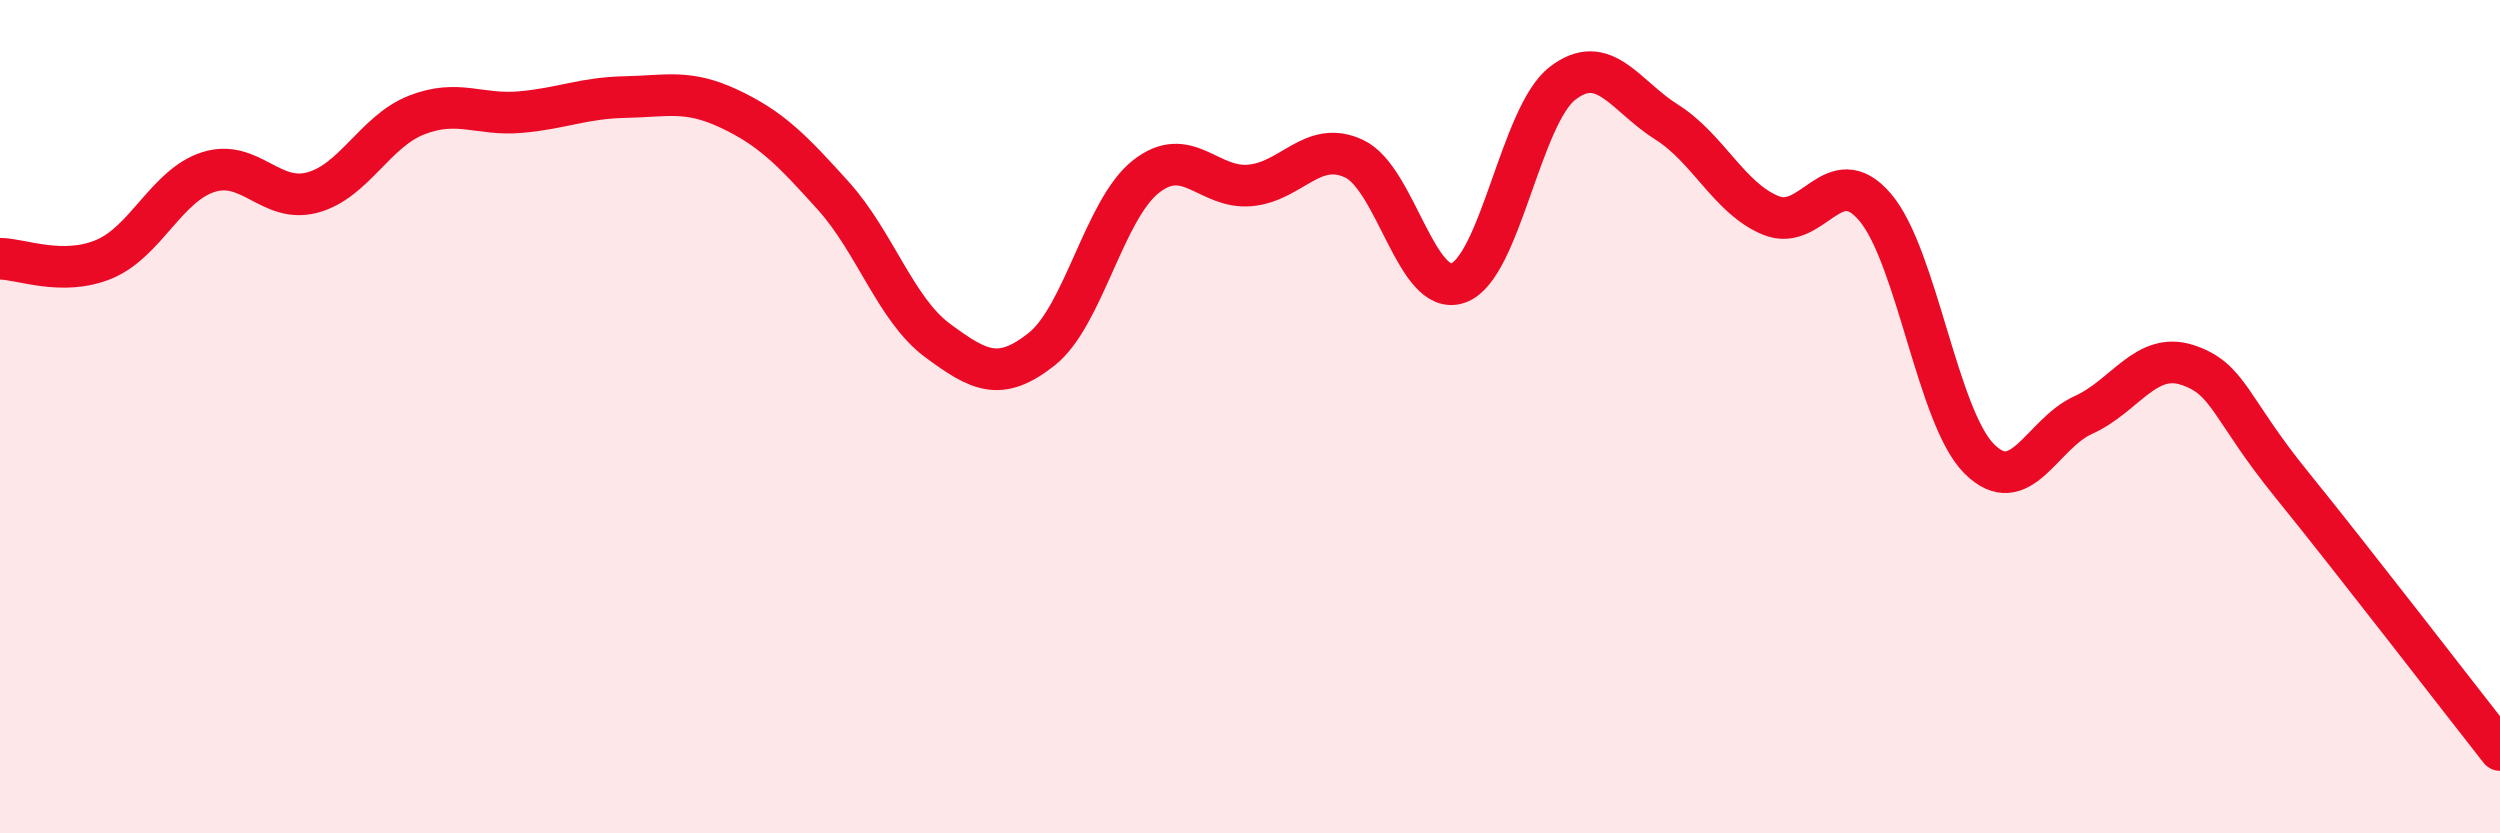
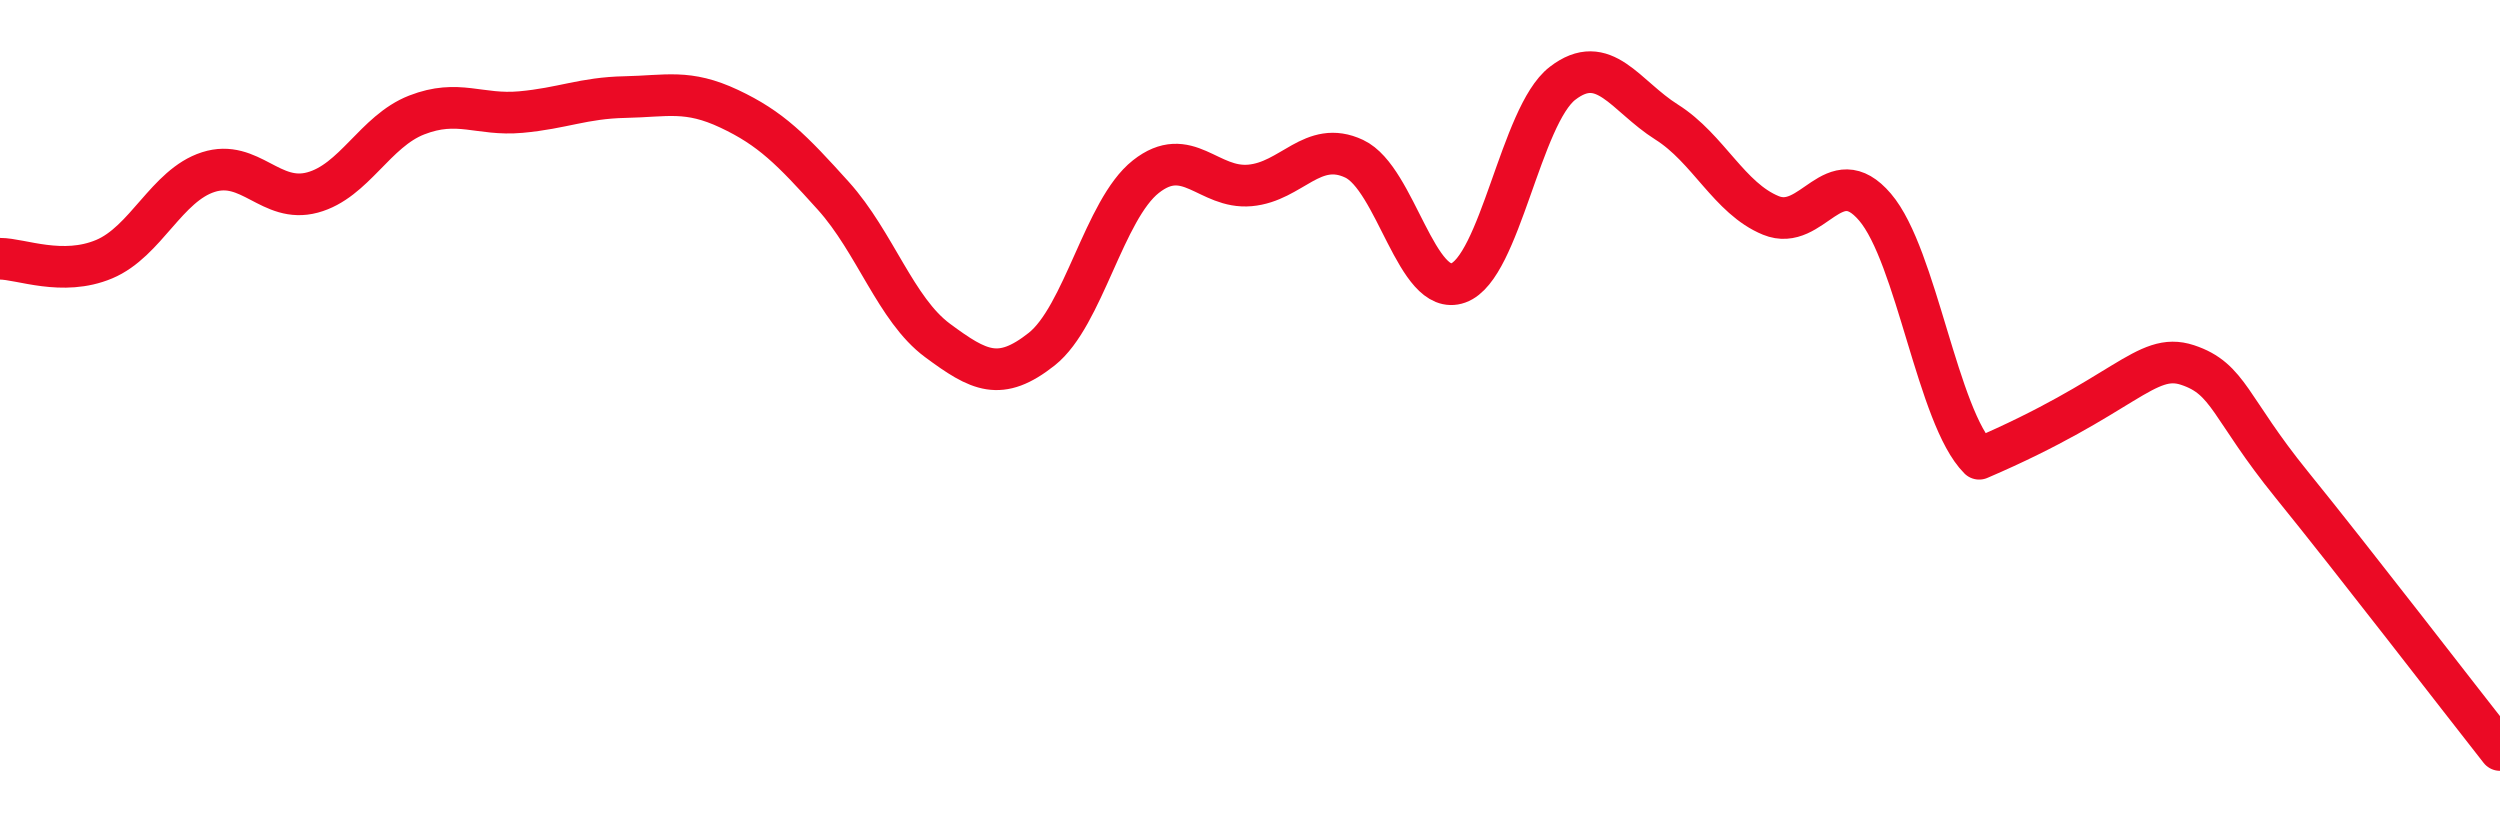
<svg xmlns="http://www.w3.org/2000/svg" width="60" height="20" viewBox="0 0 60 20">
-   <path d="M 0,6.21 C 0.5,6.21 1.5,6.64 2.5,6.22 C 3.5,5.8 4,4.45 5,4.13 C 6,3.81 6.5,4.89 7.5,4.62 C 8.5,4.35 9,3.15 10,2.76 C 11,2.37 11.5,2.78 12.5,2.69 C 13.5,2.6 14,2.35 15,2.33 C 16,2.31 16.5,2.14 17.5,2.61 C 18.5,3.08 19,3.59 20,4.7 C 21,5.81 21.5,7.43 22.5,8.17 C 23.5,8.91 24,9.17 25,8.38 C 26,7.59 26.5,5.03 27.5,4.24 C 28.5,3.45 29,4.54 30,4.45 C 31,4.36 31.5,3.34 32.5,3.81 C 33.5,4.28 34,7.15 35,6.79 C 36,6.43 36.5,2.77 37.5,2 C 38.5,1.23 39,2.3 40,2.93 C 41,3.56 41.5,4.76 42.5,5.17 C 43.5,5.58 44,3.8 45,4.97 C 46,6.14 46.5,10.01 47.5,11.01 C 48.5,12.01 49,10.41 50,9.96 C 51,9.51 51.5,8.43 52.5,8.76 C 53.5,9.09 53.5,9.78 55,11.63 C 56.5,13.48 59,16.73 60,18L60 20L0 20Z" fill="#EB0A25" opacity="0.1" stroke-linecap="round" stroke-linejoin="round" />
-   <path d="M 0,6.21 C 0.5,6.21 1.5,6.64 2.5,6.22 C 3.5,5.8 4,4.45 5,4.13 C 6,3.81 6.5,4.89 7.5,4.62 C 8.5,4.35 9,3.15 10,2.76 C 11,2.37 11.5,2.78 12.5,2.69 C 13.5,2.6 14,2.35 15,2.33 C 16,2.31 16.5,2.14 17.5,2.61 C 18.5,3.08 19,3.59 20,4.7 C 21,5.81 21.5,7.43 22.5,8.17 C 23.5,8.91 24,9.17 25,8.38 C 26,7.59 26.5,5.03 27.5,4.24 C 28.5,3.45 29,4.54 30,4.45 C 31,4.36 31.5,3.34 32.5,3.81 C 33.5,4.28 34,7.15 35,6.79 C 36,6.43 36.5,2.77 37.5,2 C 38.5,1.23 39,2.3 40,2.93 C 41,3.56 41.5,4.76 42.5,5.17 C 43.5,5.58 44,3.8 45,4.97 C 46,6.14 46.5,10.01 47.5,11.01 C 48.5,12.01 49,10.41 50,9.96 C 51,9.51 51.5,8.43 52.5,8.76 C 53.5,9.09 53.5,9.78 55,11.63 C 56.5,13.48 59,16.73 60,18" stroke="#EB0A25" stroke-width="1" fill="none" stroke-linecap="round" stroke-linejoin="round" />
+   <path d="M 0,6.21 C 0.5,6.21 1.5,6.64 2.5,6.22 C 3.5,5.8 4,4.45 5,4.13 C 6,3.81 6.5,4.89 7.5,4.62 C 8.5,4.35 9,3.15 10,2.76 C 11,2.37 11.5,2.78 12.5,2.69 C 13.5,2.6 14,2.35 15,2.33 C 16,2.31 16.5,2.14 17.5,2.61 C 18.5,3.08 19,3.59 20,4.7 C 21,5.81 21.5,7.43 22.5,8.17 C 23.5,8.91 24,9.17 25,8.38 C 26,7.59 26.5,5.03 27.5,4.24 C 28.5,3.45 29,4.54 30,4.45 C 31,4.36 31.5,3.34 32.5,3.81 C 33.5,4.28 34,7.15 35,6.79 C 36,6.43 36.5,2.77 37.5,2 C 38.5,1.23 39,2.3 40,2.93 C 41,3.56 41.5,4.76 42.5,5.17 C 43.5,5.58 44,3.8 45,4.97 C 46,6.14 46.5,10.01 47.5,11.01 C 51,9.51 51.5,8.43 52.5,8.76 C 53.5,9.09 53.5,9.78 55,11.63 C 56.5,13.48 59,16.73 60,18" stroke="#EB0A25" stroke-width="1" fill="none" stroke-linecap="round" stroke-linejoin="round" />
</svg>